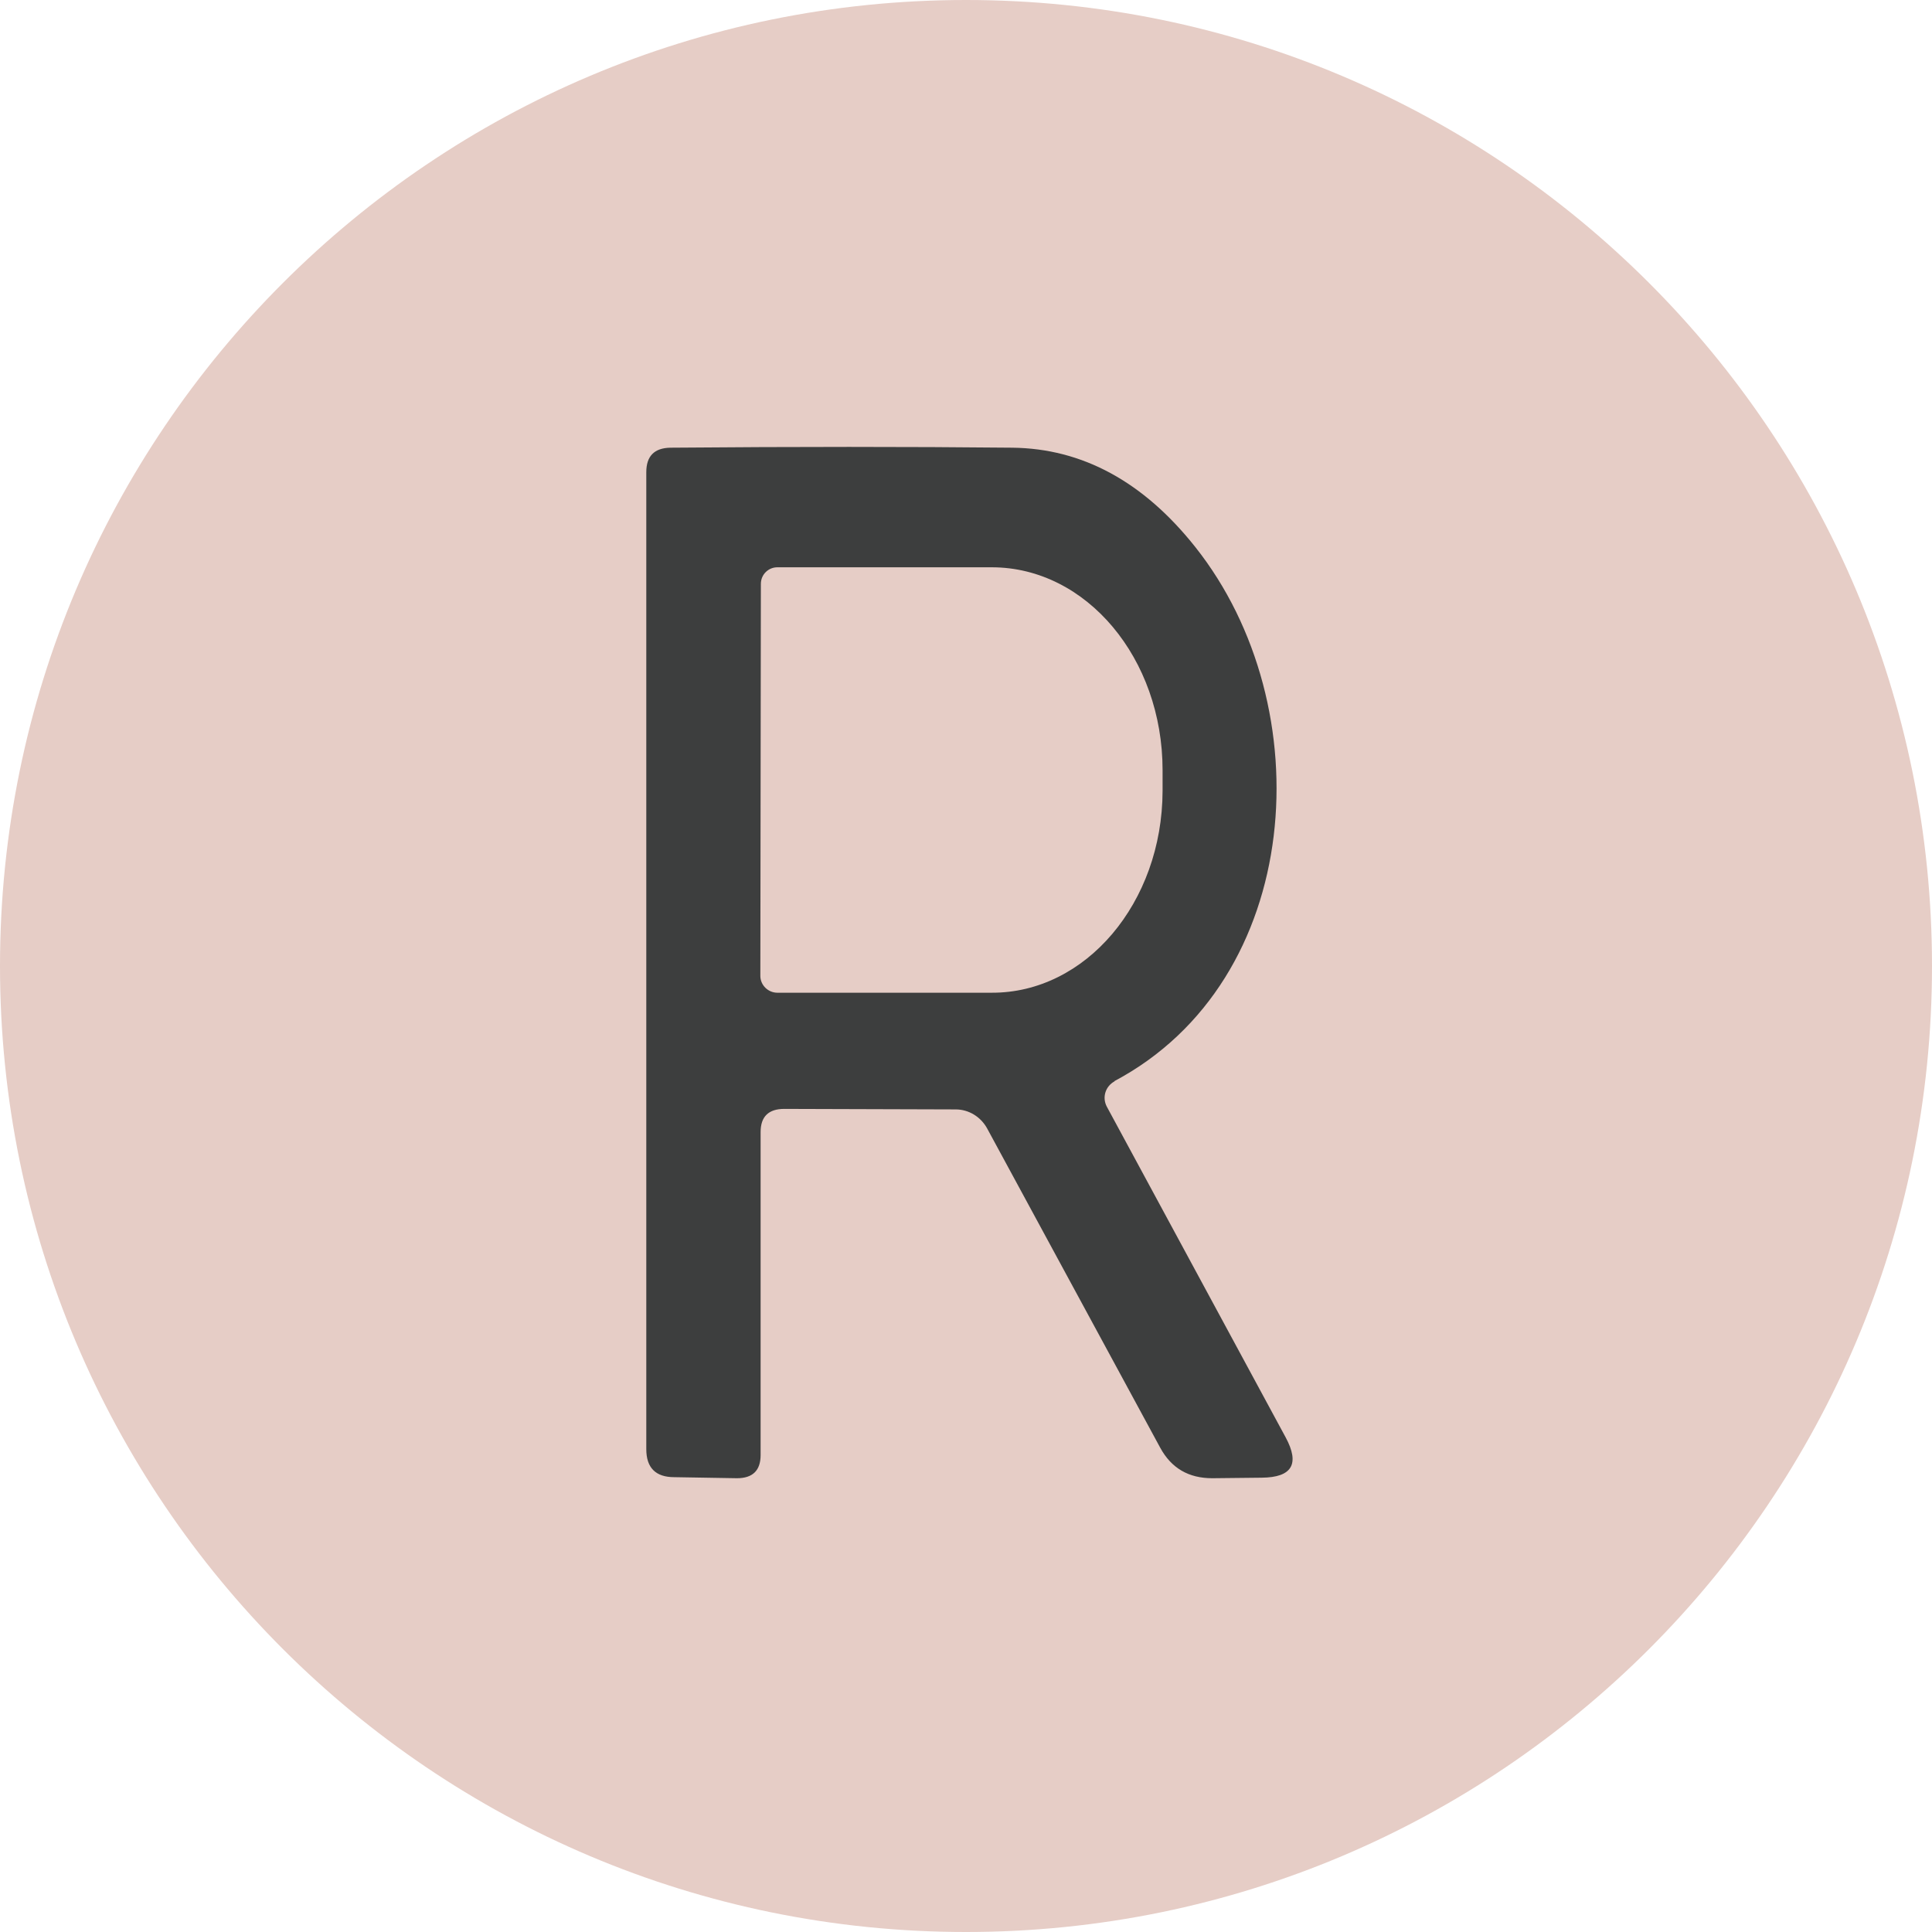
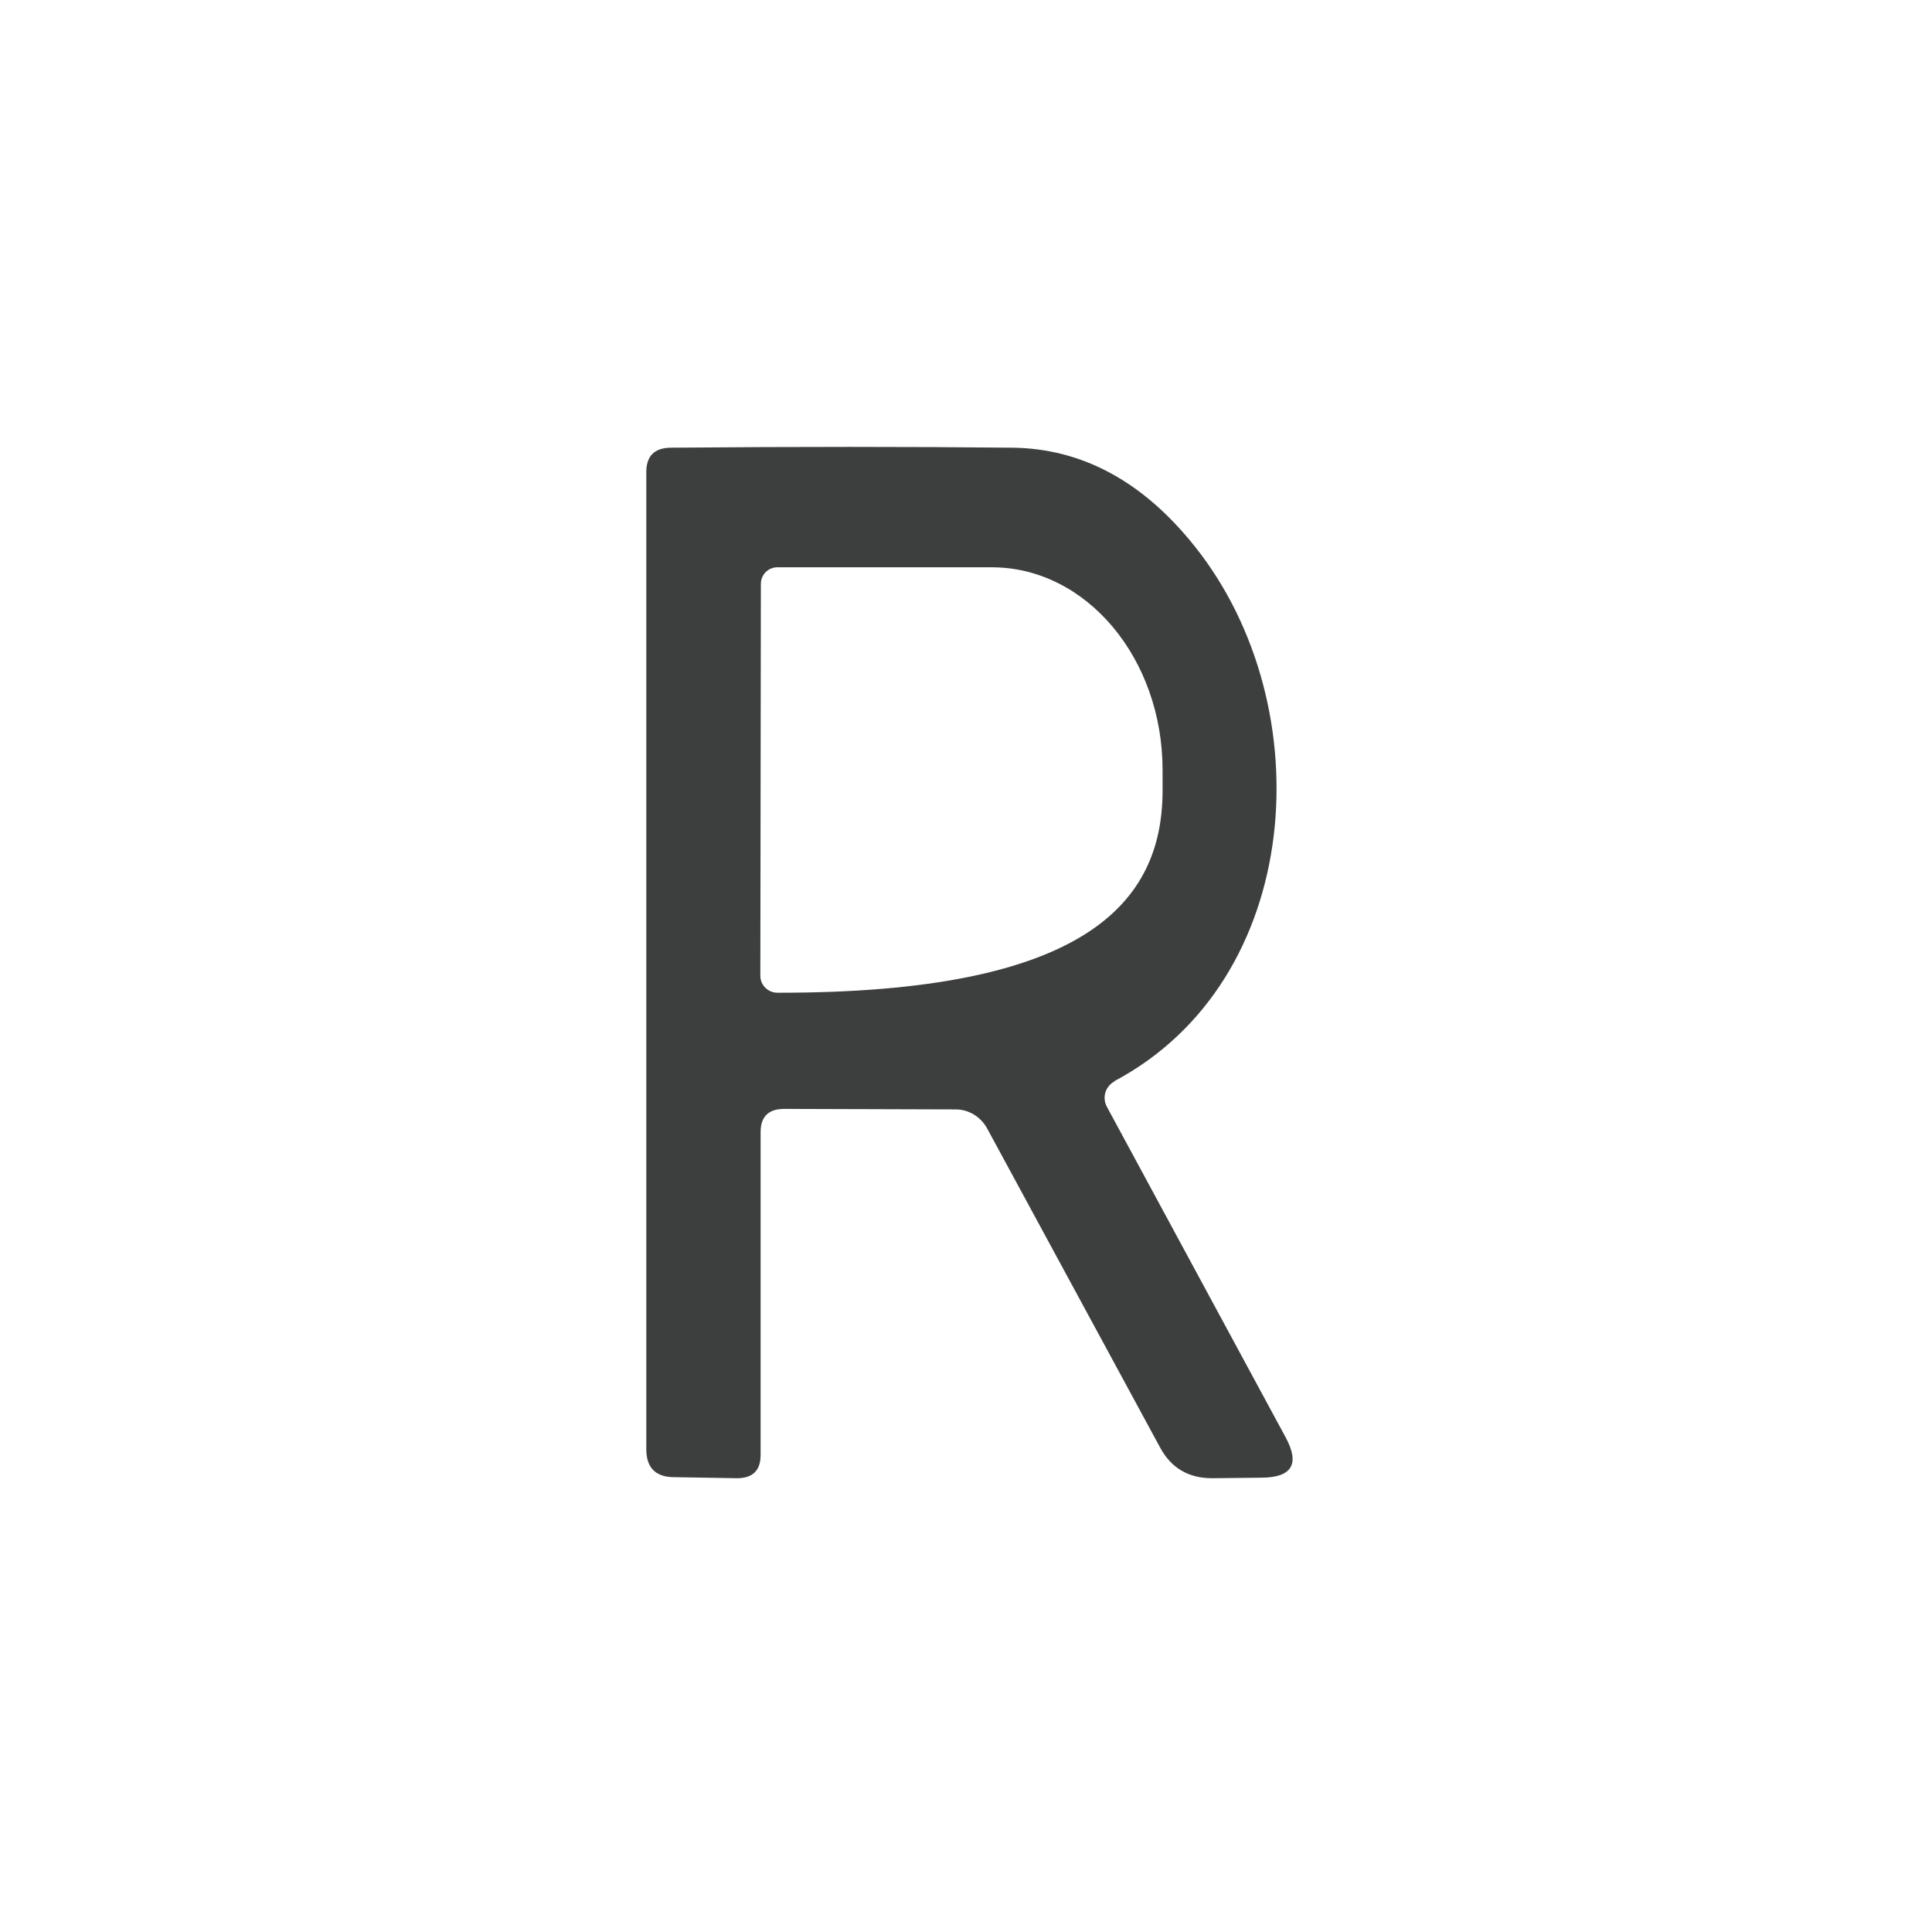
<svg xmlns="http://www.w3.org/2000/svg" width="281" height="281" viewBox="0 0 281 281" fill="none">
-   <path d="M281 140.5C281 218.096 218.096 281 140.5 281C62.904 281 0 218.096 0 140.5C0 62.904 62.904 0 140.5 0C218.096 0 281 62.904 281 140.5Z" fill="#E6CDC6" />
-   <path d="M162.131 157.261C160.777 157.988 160.275 159.598 160.971 160.939L186.993 209.061C189.081 212.931 187.921 214.885 183.513 214.923L176.321 215C172.88 215 170.367 213.544 168.743 210.556L143.571 164.119C142.643 162.433 140.903 161.36 139.008 161.36L114.068 161.284C111.787 161.284 110.627 162.395 110.627 164.655V211.628C110.627 213.889 109.467 215 107.185 215L98.06 214.847C95.353 214.847 94 213.467 94 210.785V68.678C94 66.341 95.16 65.153 97.519 65.115C115.576 64.962 132.164 64.962 147.244 65.115C157.413 65.23 166.307 70.057 173.847 79.559C192.291 102.778 189.739 142.586 162.053 157.261H162.131ZM110.665 84.962L110.588 141.935C110.588 143.276 111.709 144.387 113.063 144.387H144.189C157.916 144.464 169.052 131.284 169.091 115.038V112.011C169.091 95.766 158.032 82.548 144.305 82.51H113.14C111.787 82.471 110.665 83.544 110.665 84.923V84.962Z" fill="#3D3E3E" />
+   <path d="M162.131 157.261C160.777 157.988 160.275 159.598 160.971 160.939L186.993 209.061C189.081 212.931 187.921 214.885 183.513 214.923L176.321 215C172.88 215 170.367 213.544 168.743 210.556L143.571 164.119C142.643 162.433 140.903 161.36 139.008 161.36L114.068 161.284C111.787 161.284 110.627 162.395 110.627 164.655V211.628C110.627 213.889 109.467 215 107.185 215L98.06 214.847C95.353 214.847 94 213.467 94 210.785V68.678C94 66.341 95.16 65.153 97.519 65.115C115.576 64.962 132.164 64.962 147.244 65.115C157.413 65.23 166.307 70.057 173.847 79.559C192.291 102.778 189.739 142.586 162.053 157.261H162.131ZM110.665 84.962L110.588 141.935C110.588 143.276 111.709 144.387 113.063 144.387C157.916 144.464 169.052 131.284 169.091 115.038V112.011C169.091 95.766 158.032 82.548 144.305 82.51H113.14C111.787 82.471 110.665 83.544 110.665 84.923V84.962Z" fill="#3D3E3E" />
</svg>